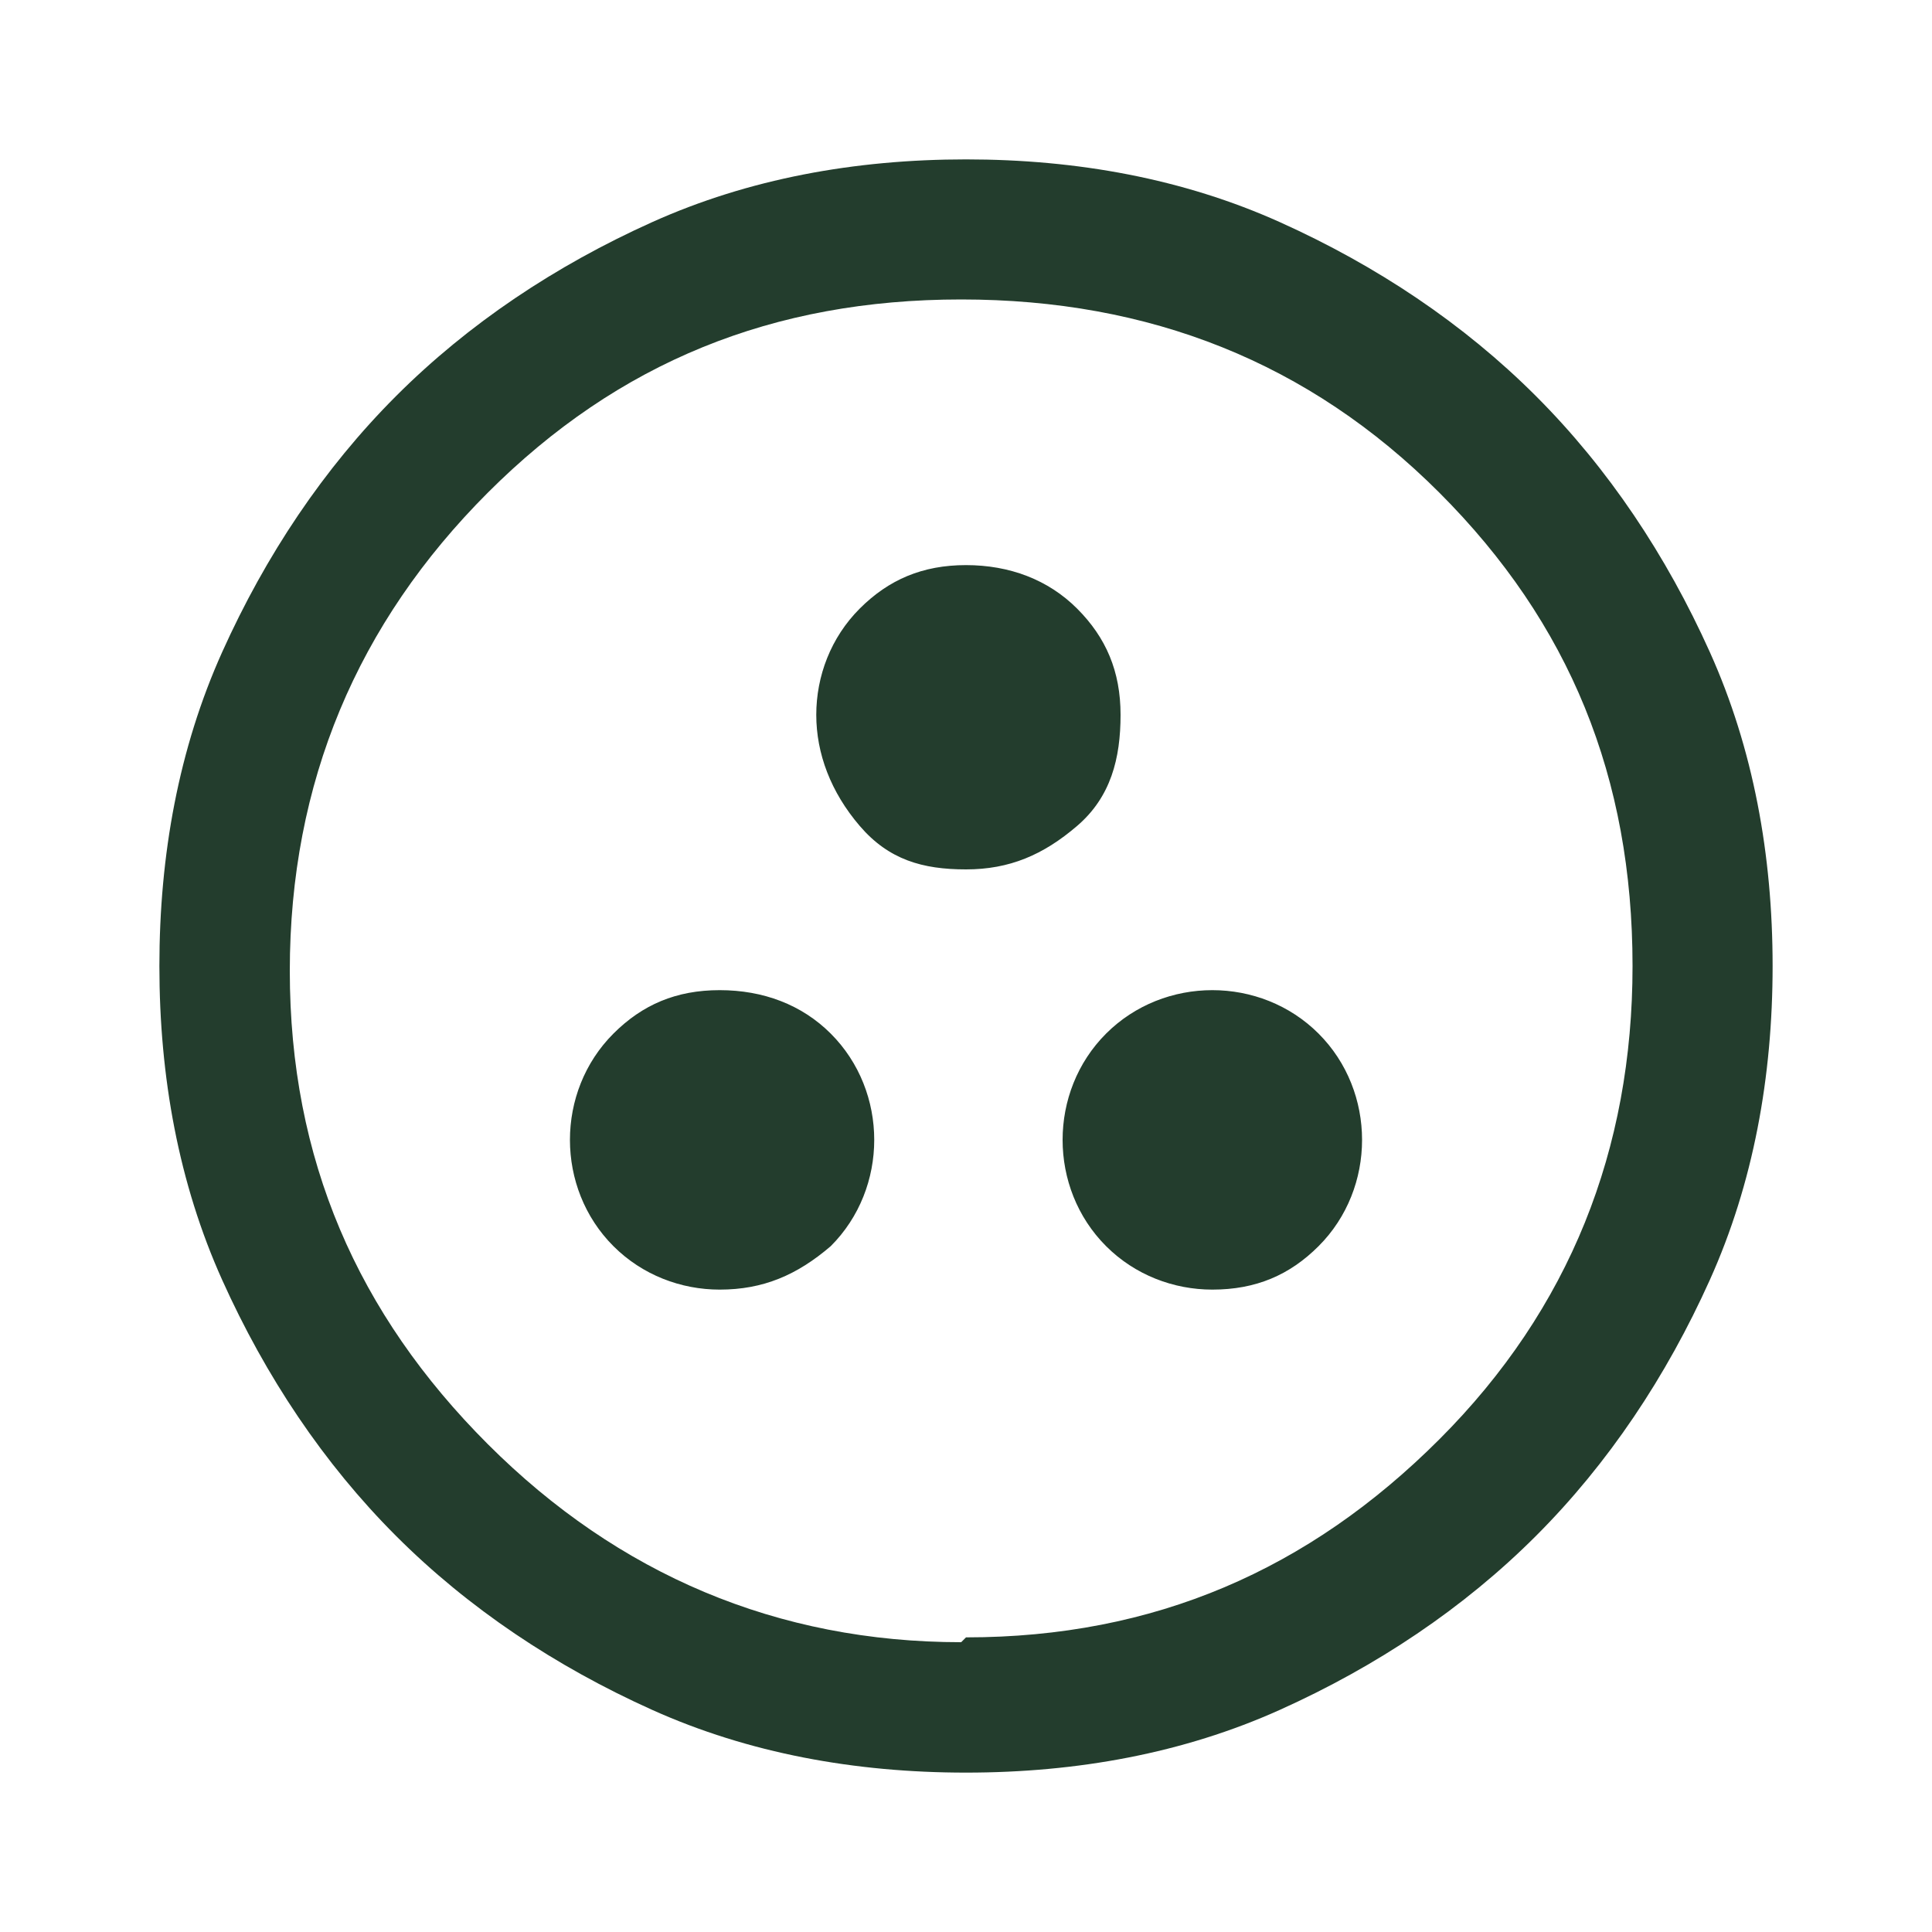
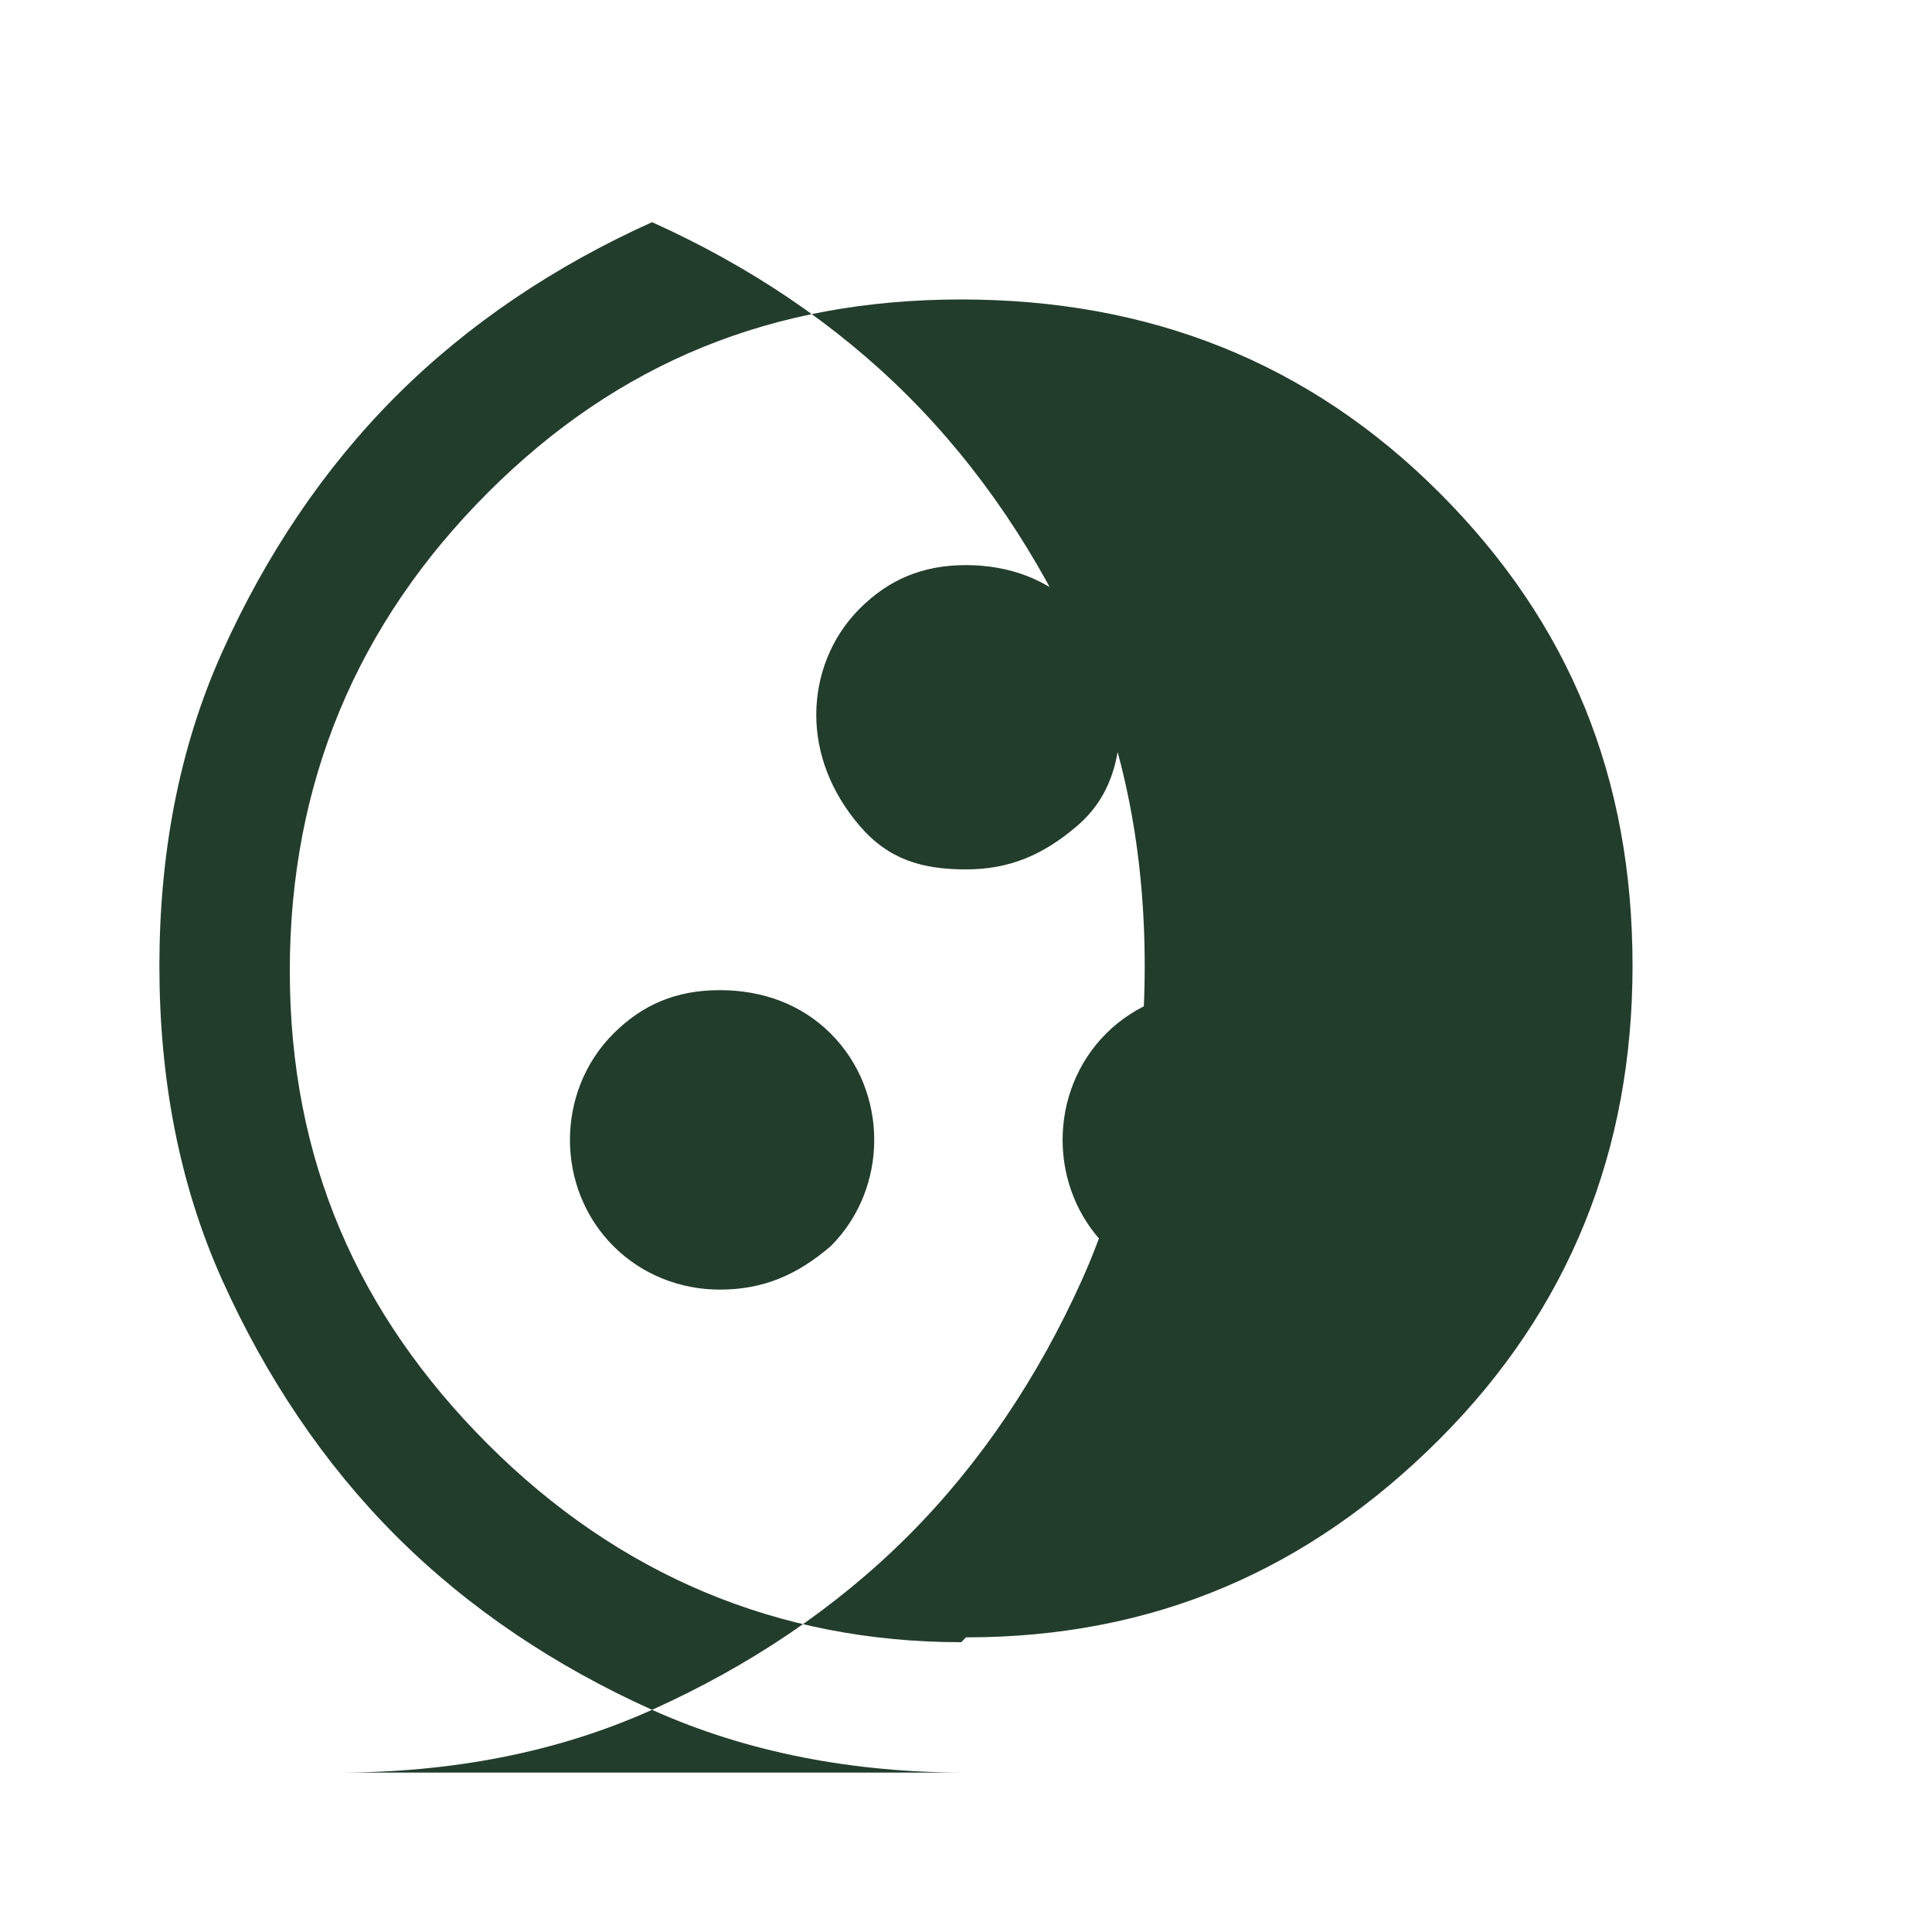
<svg xmlns="http://www.w3.org/2000/svg" id="Layer_1" version="1.1" viewBox="0 0 40 40">
  <defs>
    <style>
      .st0 {
        fill: #233d2d;
      }
    </style>
  </defs>
-   <path class="st0" d="M14.9,26.7c.9,0,1.6-.3,2.3-.9.6-.6.9-1.4.9-2.2s-.3-1.6-.9-2.2c-.6-.6-1.4-.9-2.3-.9s-1.6.3-2.2.9c-.6.6-.9,1.4-.9,2.2s.3,1.6.9,2.2c.6.6,1.4.9,2.2.9ZM25.1,26.7c.9,0,1.6-.3,2.2-.9.6-.6.9-1.4.9-2.2s-.3-1.6-.9-2.2c-.6-.6-1.4-.9-2.2-.9s-1.6.3-2.2.9c-.6.6-.9,1.4-.9,2.2s.3,1.6.9,2.2c.6.6,1.4.9,2.2.9ZM20,18c.9,0,1.6-.3,2.3-.9s.9-1.4.9-2.3-.3-1.6-.9-2.2c-.6-.6-1.4-.9-2.3-.9s-1.6.3-2.2.9c-.6.6-.9,1.4-.9,2.2s.3,1.6.9,2.3,1.3.9,2.2.9ZM20,36.7c-2.3,0-4.5-.4-6.5-1.3-2-.9-3.8-2.1-5.3-3.6-1.5-1.5-2.7-3.3-3.6-5.3s-1.3-4.2-1.3-6.5.4-4.5,1.3-6.5c.9-2,2.1-3.8,3.6-5.3,1.5-1.5,3.3-2.7,5.3-3.6s4.2-1.3,6.5-1.3,4.5.4,6.5,1.3c2,.9,3.8,2.1,5.3,3.6s2.7,3.3,3.6,5.3,1.3,4.2,1.3,6.5-.4,4.5-1.3,6.5c-.9,2-2.1,3.8-3.6,5.3-1.5,1.5-3.3,2.7-5.3,3.6-2,.9-4.2,1.3-6.5,1.3ZM20,33.9c3.9,0,7.1-1.4,9.8-4.1,2.7-2.7,4-6,4-9.8,0-3.9-1.3-7.1-4-9.8-2.7-2.7-6-4-9.9-4s-7.1,1.3-9.8,4c-2.7,2.7-4.1,6-4.1,9.9s1.4,7.1,4.1,9.8c2.7,2.7,6,4.1,9.8,4.1Z" />
+   <path class="st0" d="M14.9,26.7c.9,0,1.6-.3,2.3-.9.6-.6.9-1.4.9-2.2s-.3-1.6-.9-2.2c-.6-.6-1.4-.9-2.3-.9s-1.6.3-2.2.9c-.6.6-.9,1.4-.9,2.2s.3,1.6.9,2.2c.6.6,1.4.9,2.2.9ZM25.1,26.7c.9,0,1.6-.3,2.2-.9.6-.6.9-1.4.9-2.2s-.3-1.6-.9-2.2c-.6-.6-1.4-.9-2.2-.9s-1.6.3-2.2.9c-.6.6-.9,1.4-.9,2.2s.3,1.6.9,2.2c.6.6,1.4.9,2.2.9ZM20,18c.9,0,1.6-.3,2.3-.9s.9-1.4.9-2.3-.3-1.6-.9-2.2c-.6-.6-1.4-.9-2.3-.9s-1.6.3-2.2.9c-.6.6-.9,1.4-.9,2.2s.3,1.6.9,2.3,1.3.9,2.2.9ZM20,36.7c-2.3,0-4.5-.4-6.5-1.3-2-.9-3.8-2.1-5.3-3.6-1.5-1.5-2.7-3.3-3.6-5.3s-1.3-4.2-1.3-6.5.4-4.5,1.3-6.5c.9-2,2.1-3.8,3.6-5.3,1.5-1.5,3.3-2.7,5.3-3.6c2,.9,3.8,2.1,5.3,3.6s2.7,3.3,3.6,5.3,1.3,4.2,1.3,6.5-.4,4.5-1.3,6.5c-.9,2-2.1,3.8-3.6,5.3-1.5,1.5-3.3,2.7-5.3,3.6-2,.9-4.2,1.3-6.5,1.3ZM20,33.9c3.9,0,7.1-1.4,9.8-4.1,2.7-2.7,4-6,4-9.8,0-3.9-1.3-7.1-4-9.8-2.7-2.7-6-4-9.9-4s-7.1,1.3-9.8,4c-2.7,2.7-4.1,6-4.1,9.9s1.4,7.1,4.1,9.8c2.7,2.7,6,4.1,9.8,4.1Z" />
</svg>